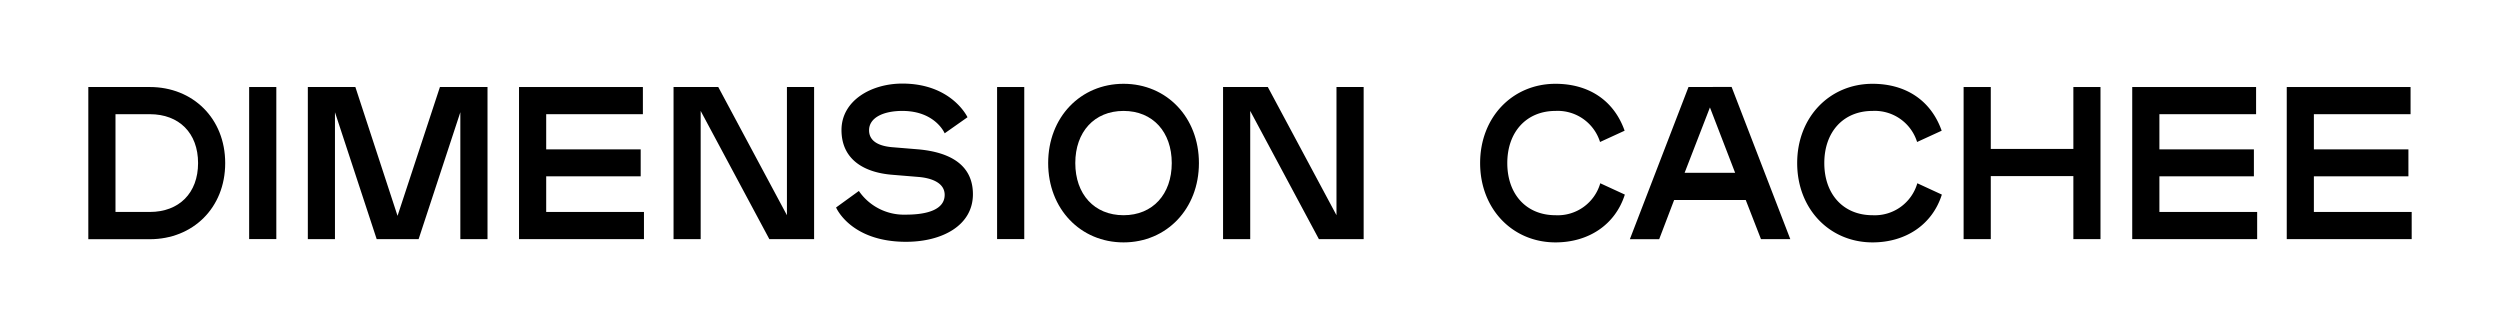
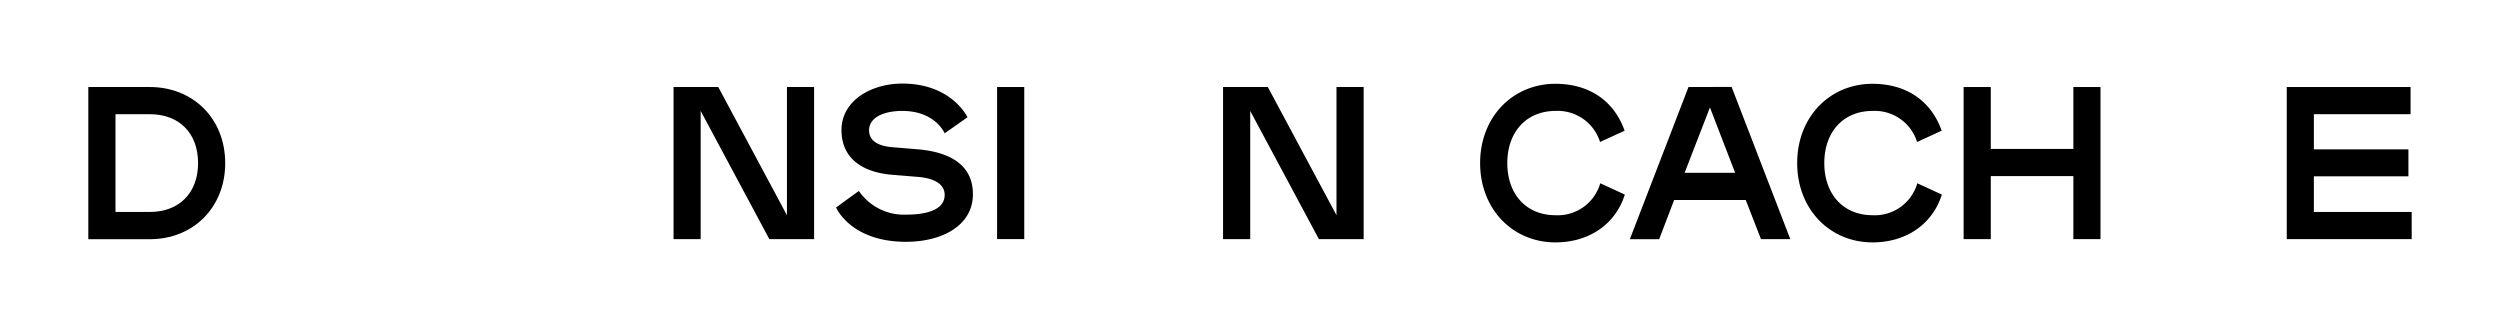
<svg xmlns="http://www.w3.org/2000/svg" id="Calque_1" data-name="Calque 1" viewBox="0 0 558.5 72.86">
  <path d="M33.47,19.44H19.73v34H33.47c9.61,0,16.84-7,16.84-17S43.08,19.44,33.47,19.44Zm0,27.91H25.8V25.51h7.67c6.55,0,10.78,4.22,10.78,10.92S40,47.35,33.47,47.35Z" />
-   <rect x="55.66" y="19.44" width="6.07" height="33.97" />
-   <polygon points="88.81 48.22 79.39 19.44 68.77 19.44 68.77 53.42 74.83 53.42 74.83 25.07 84.15 53.42 93.52 53.42 102.84 25.07 102.84 53.42 108.91 53.42 108.91 19.44 98.28 19.44 88.81 48.22" />
-   <polygon points="122.02 39.39 143.13 39.39 143.13 33.37 122.02 33.37 122.02 25.51 143.62 25.51 143.62 19.44 115.95 19.44 115.95 53.42 143.86 53.42 143.86 47.35 122.02 47.35 122.02 39.39" />
  <polygon points="175.8 48.08 160.46 19.44 150.47 19.44 150.47 53.42 156.53 53.42 156.53 24.78 171.87 53.42 181.87 53.42 181.87 19.44 175.8 19.44 175.8 48.08" />
  <path d="M205.22,33.37l-5.82-.48c-3.11-.25-5.25-1.36-5.25-3.79,0-2.77,3.11-4.32,7.43-4.32,7.38,0,9.46,5,9.46,5l5.1-3.59s-3.49-7.52-14.56-7.52c-7,0-13.59,3.83-13.59,10.38s5,9.51,11.41,10l5.82.48c2.91.25,5.82,1.31,5.82,4,0,3.3-3.93,4.42-8.63,4.42a12.21,12.21,0,0,1-10.54-5.29l-5.09,3.69s3.2,7.67,15.63,7.67c8,0,14.94-3.6,14.94-10.63C217.35,36.72,212.06,34,205.22,33.37Z" />
  <rect x="222.75" y="19.44" width="6.07" height="33.97" />
-   <path d="M251,18.72c-9.61,0-16.84,7.47-16.84,17.71S241.39,54.15,251,54.15s16.84-7.48,16.84-17.72S260.61,18.72,251,18.72Zm0,29.36c-6.55,0-10.78-4.71-10.78-11.65S244.45,24.78,251,24.78s10.77,4.71,10.77,11.65S257.55,48.08,251,48.08Z" />
  <polygon points="298.57 48.08 283.23 19.44 273.23 19.44 273.23 53.42 279.3 53.42 279.3 24.78 294.64 53.42 304.64 53.42 304.64 19.44 298.57 19.44 298.57 48.08" />
  <path d="M347.5,48.08c-6.55,0-10.77-4.71-10.77-11.65S341,24.78,347.5,24.78a9.91,9.91,0,0,1,9.95,6.94l5.49-2.52c-2.43-6.89-8.16-10.48-15.44-10.48-9.61,0-16.84,7.47-16.84,17.71s7.23,17.72,16.84,17.72c7.38,0,13.35-3.94,15.49-10.68l-5.49-2.53A9.88,9.88,0,0,1,347.5,48.08Z" />
  <path d="M377.21,19.44l-13.1,34h6.55L374,44.68h16l3.4,8.74h6.55l-13.11-34Zm-.87,19.17L382,24l5.63,14.61Z" />
  <path d="M418.33,48.08c-6.55,0-10.78-4.71-10.78-11.65s4.23-11.65,10.78-11.65a9.91,9.91,0,0,1,9.95,6.94l5.49-2.52c-2.43-6.89-8.16-10.48-15.44-10.48-9.61,0-16.84,7.47-16.84,17.71s7.23,17.72,16.84,17.72c7.38,0,13.35-3.94,15.48-10.68l-5.48-2.53A9.89,9.89,0,0,1,418.33,48.08Z" />
  <polygon points="463.19 33.27 444.74 33.27 444.74 19.44 438.67 19.44 438.67 53.42 444.74 53.42 444.74 39.34 463.19 39.34 463.19 53.42 469.25 53.42 469.25 19.44 463.19 19.44 463.19 33.27" />
-   <polygon points="482.41 39.39 503.52 39.39 503.52 33.37 482.41 33.37 482.41 25.51 504.01 25.51 504.01 19.44 476.34 19.44 476.34 53.42 504.25 53.42 504.25 47.35 482.41 47.35 482.41 39.39" />
  <polygon points="516.92 47.35 516.92 39.39 538.04 39.39 538.04 33.37 516.92 33.37 516.92 25.51 538.52 25.51 538.52 19.44 510.86 19.44 510.86 53.42 538.77 53.42 538.77 47.35 516.92 47.35" />
</svg>